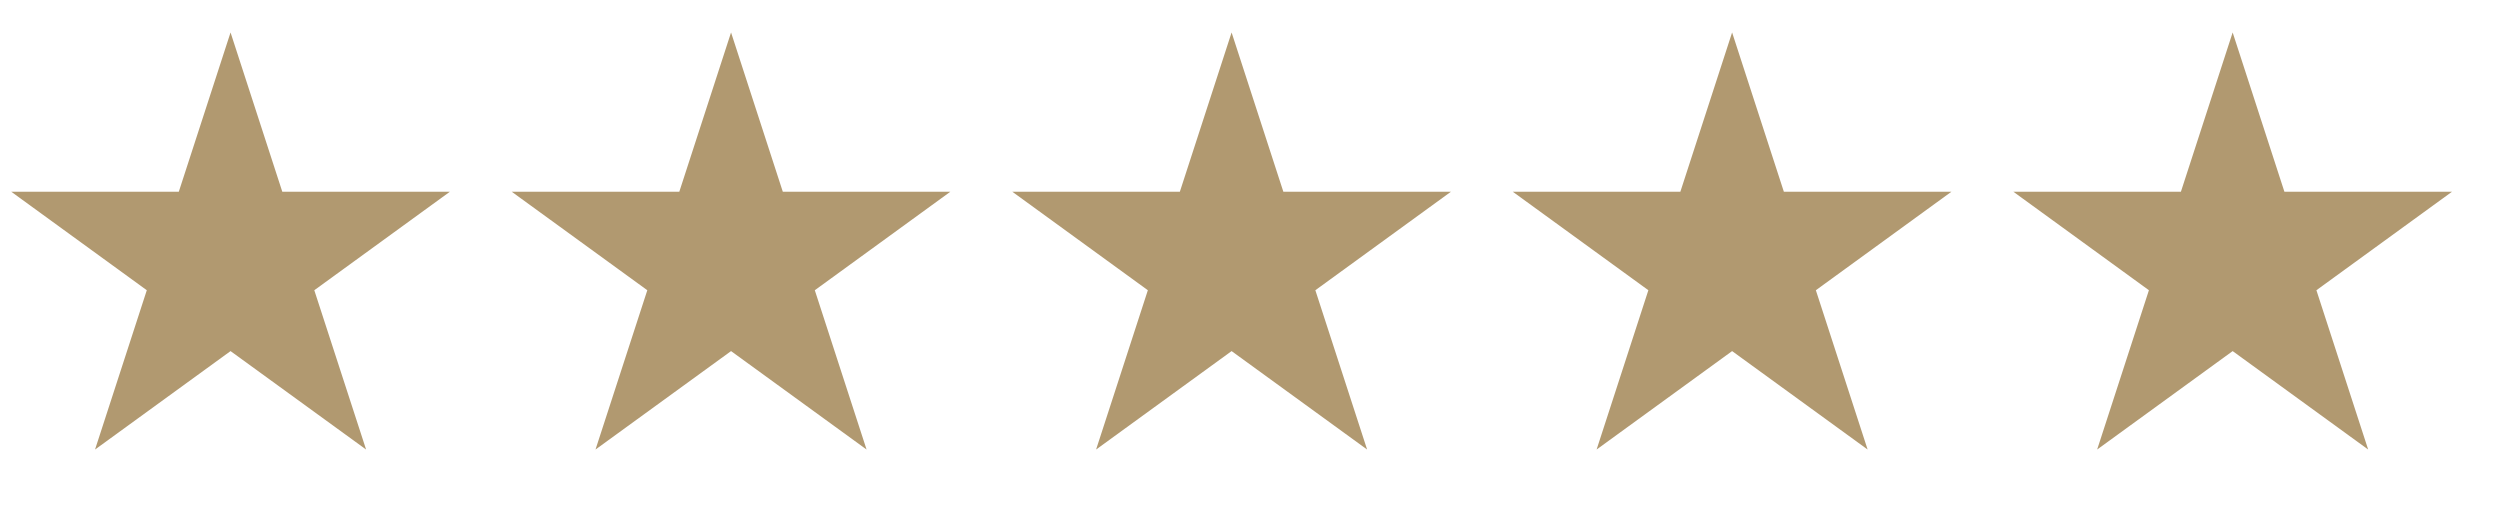
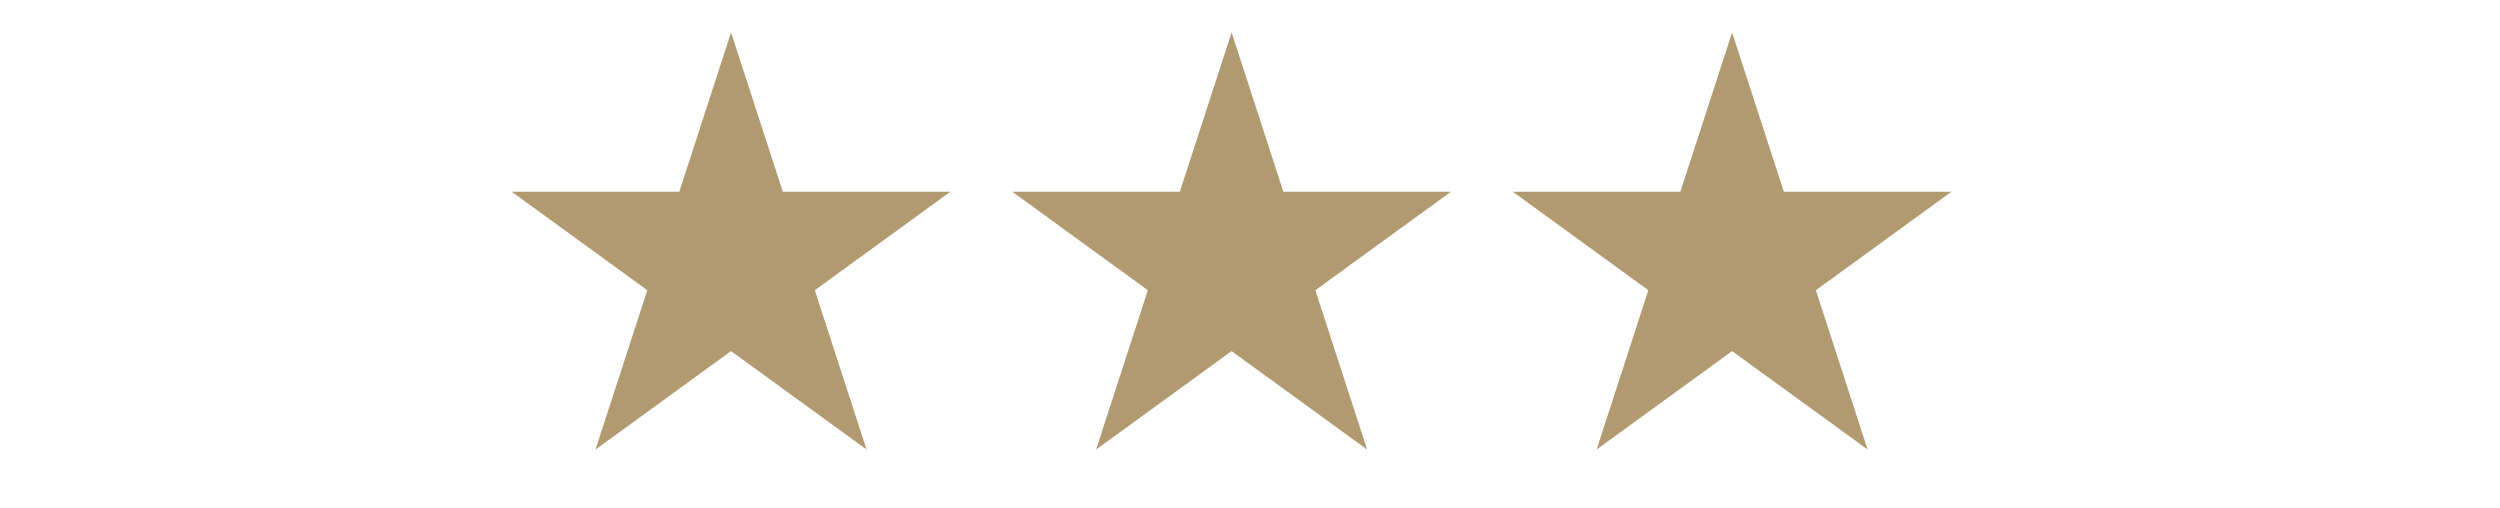
<svg xmlns="http://www.w3.org/2000/svg" fill="none" viewBox="0 0 64 13" height="13" width="64">
-   <path fill="#B19970" d="M5.902 0.831L7.227 4.909H11.516L8.046 7.43L9.372 11.508L5.902 8.988L2.433 11.508L3.758 7.43L0.289 4.909H4.577L5.902 0.831Z" />
  <path fill="#B19970" d="M18.715 0.831L20.04 4.909H24.328L20.859 7.43L22.184 11.508L18.715 8.988L15.245 11.508L16.571 7.43L13.101 4.909H17.39L18.715 0.831Z" />
  <path fill="#B19970" d="M31.529 0.831L32.854 4.909H37.143L33.673 7.43L34.998 11.508L31.529 8.988L28.06 11.508L29.385 7.43L25.916 4.909H30.204L31.529 0.831Z" />
  <path fill="#B19970" d="M44.342 0.831L45.667 4.909H49.955L46.486 7.43L47.811 11.508L44.342 8.988L40.873 11.508L42.198 7.43L38.728 4.909H43.017L44.342 0.831Z" />
-   <path fill="#B19970" d="M57.156 0.831L58.481 4.909H62.77L59.3 7.43L60.625 11.508L57.156 8.988L53.687 11.508L55.012 7.43L51.543 4.909H55.831L57.156 0.831Z" />
</svg>